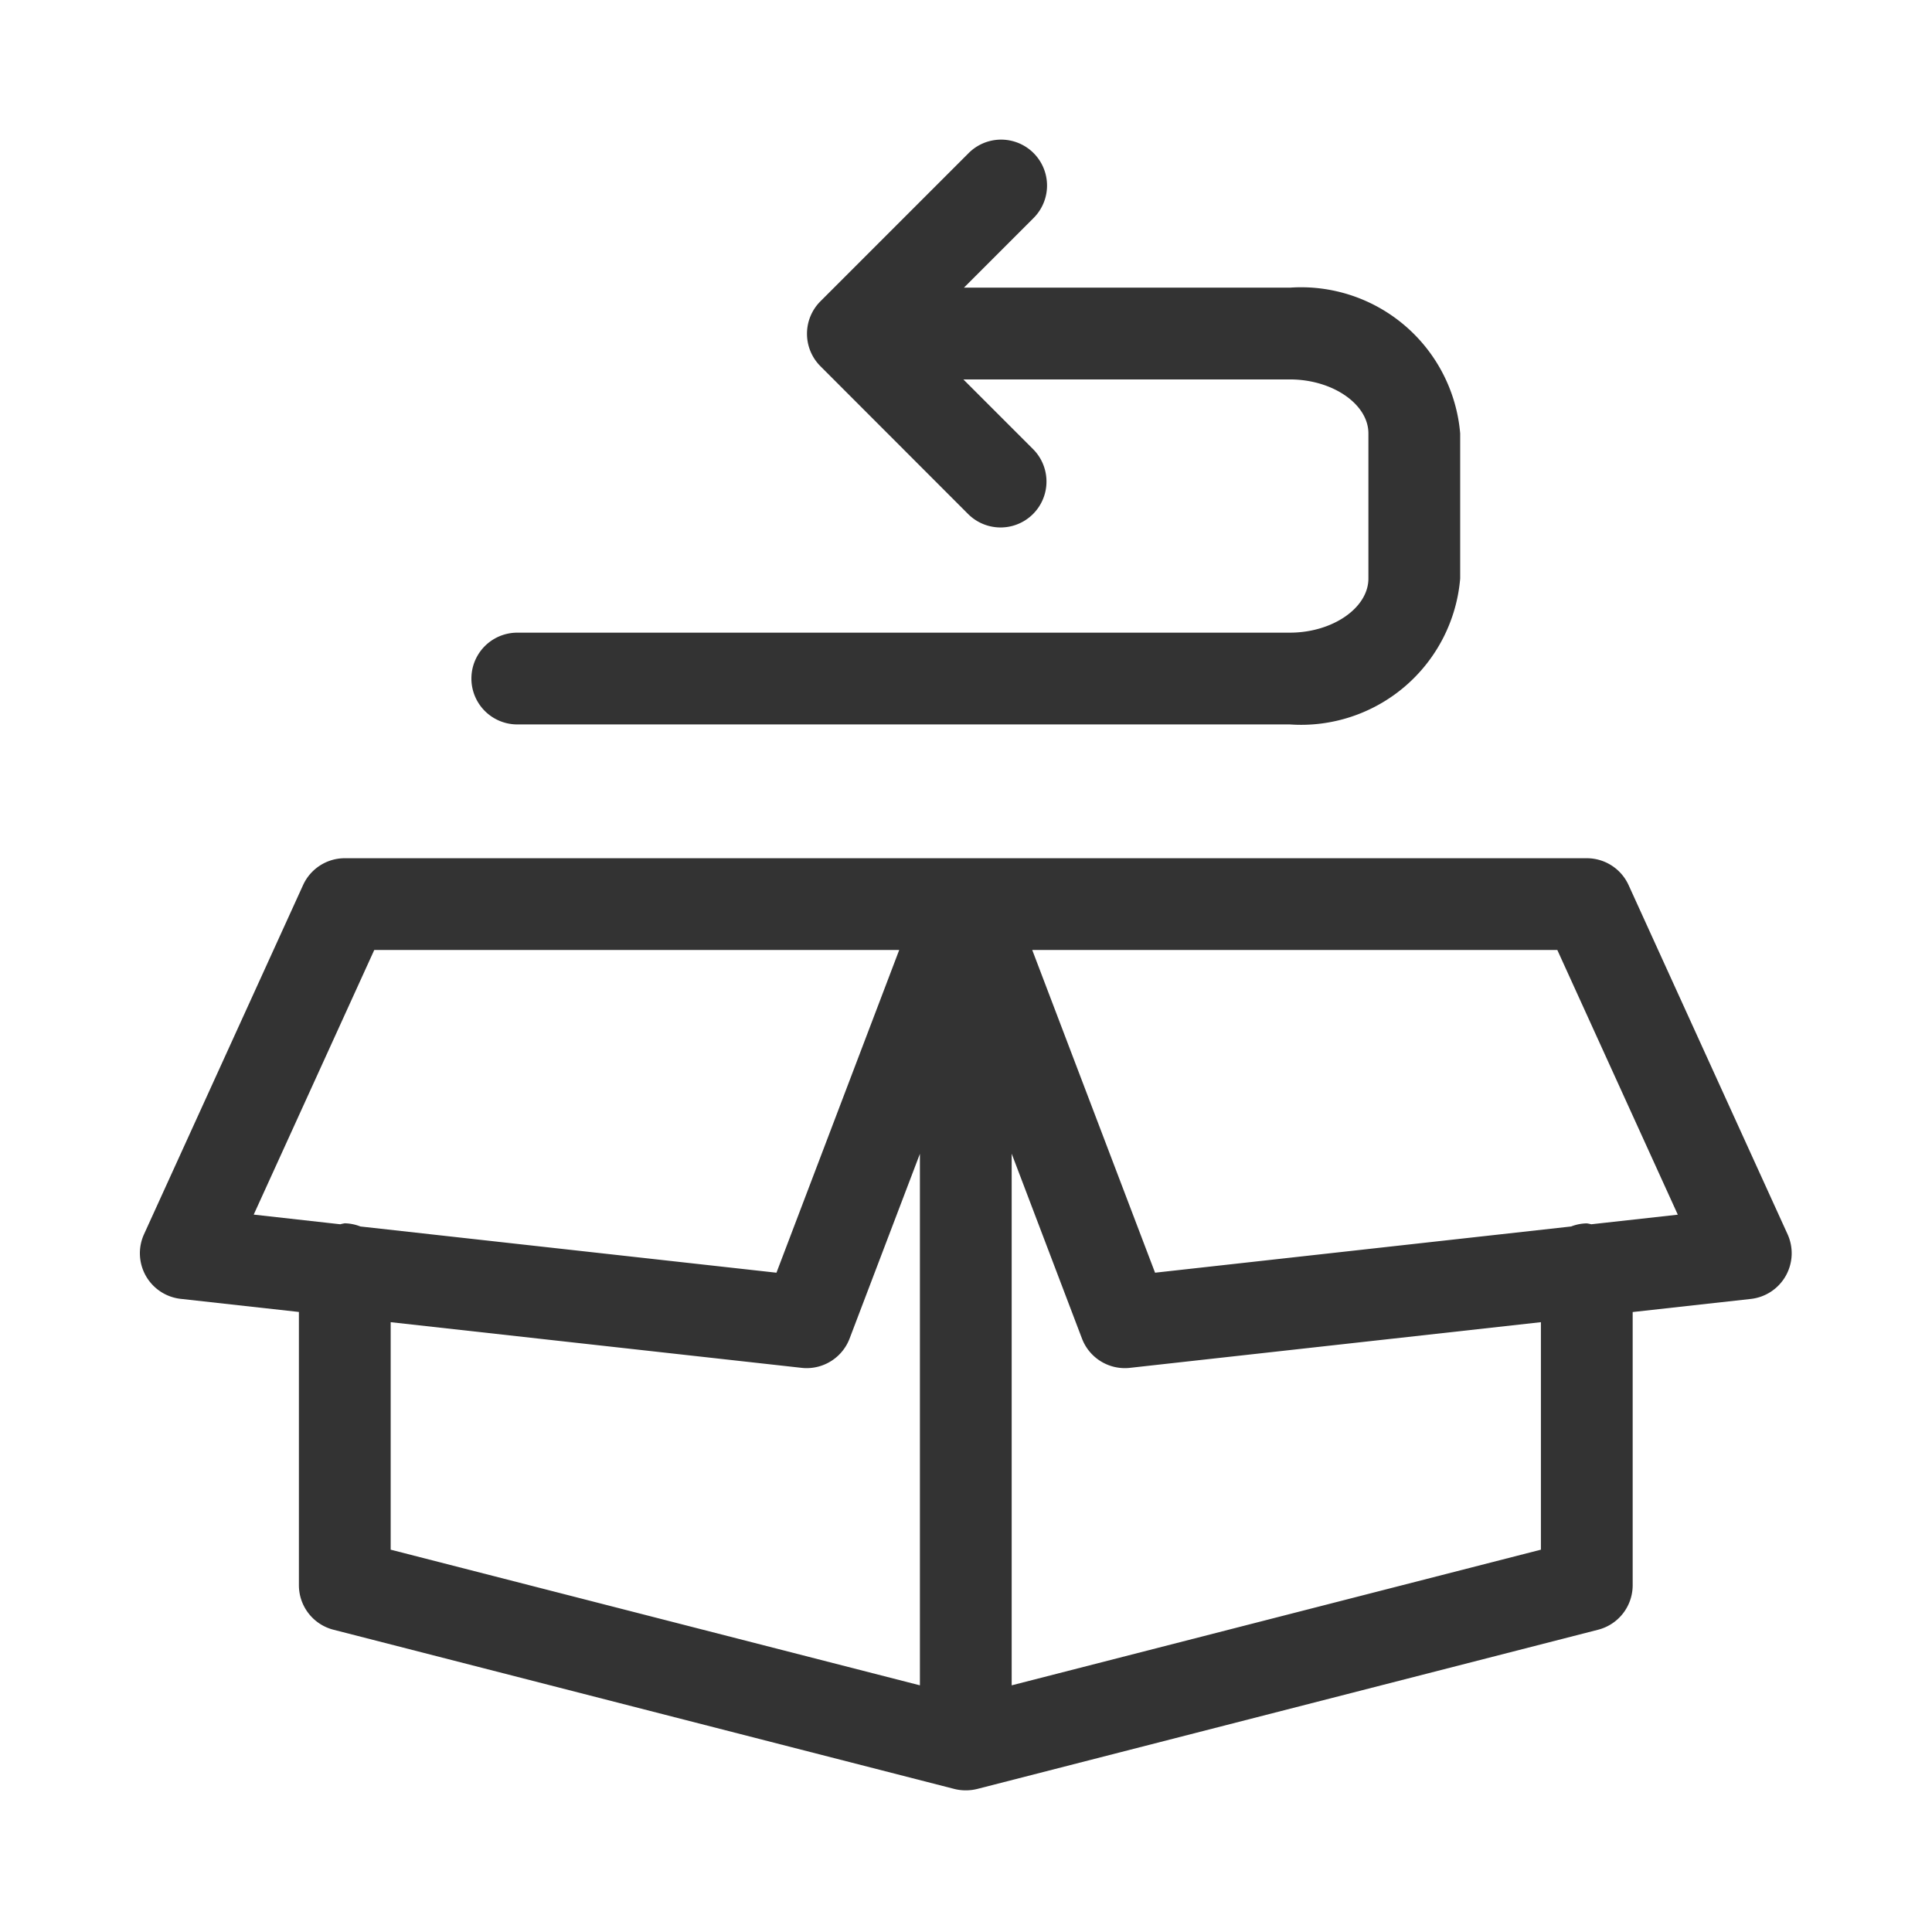
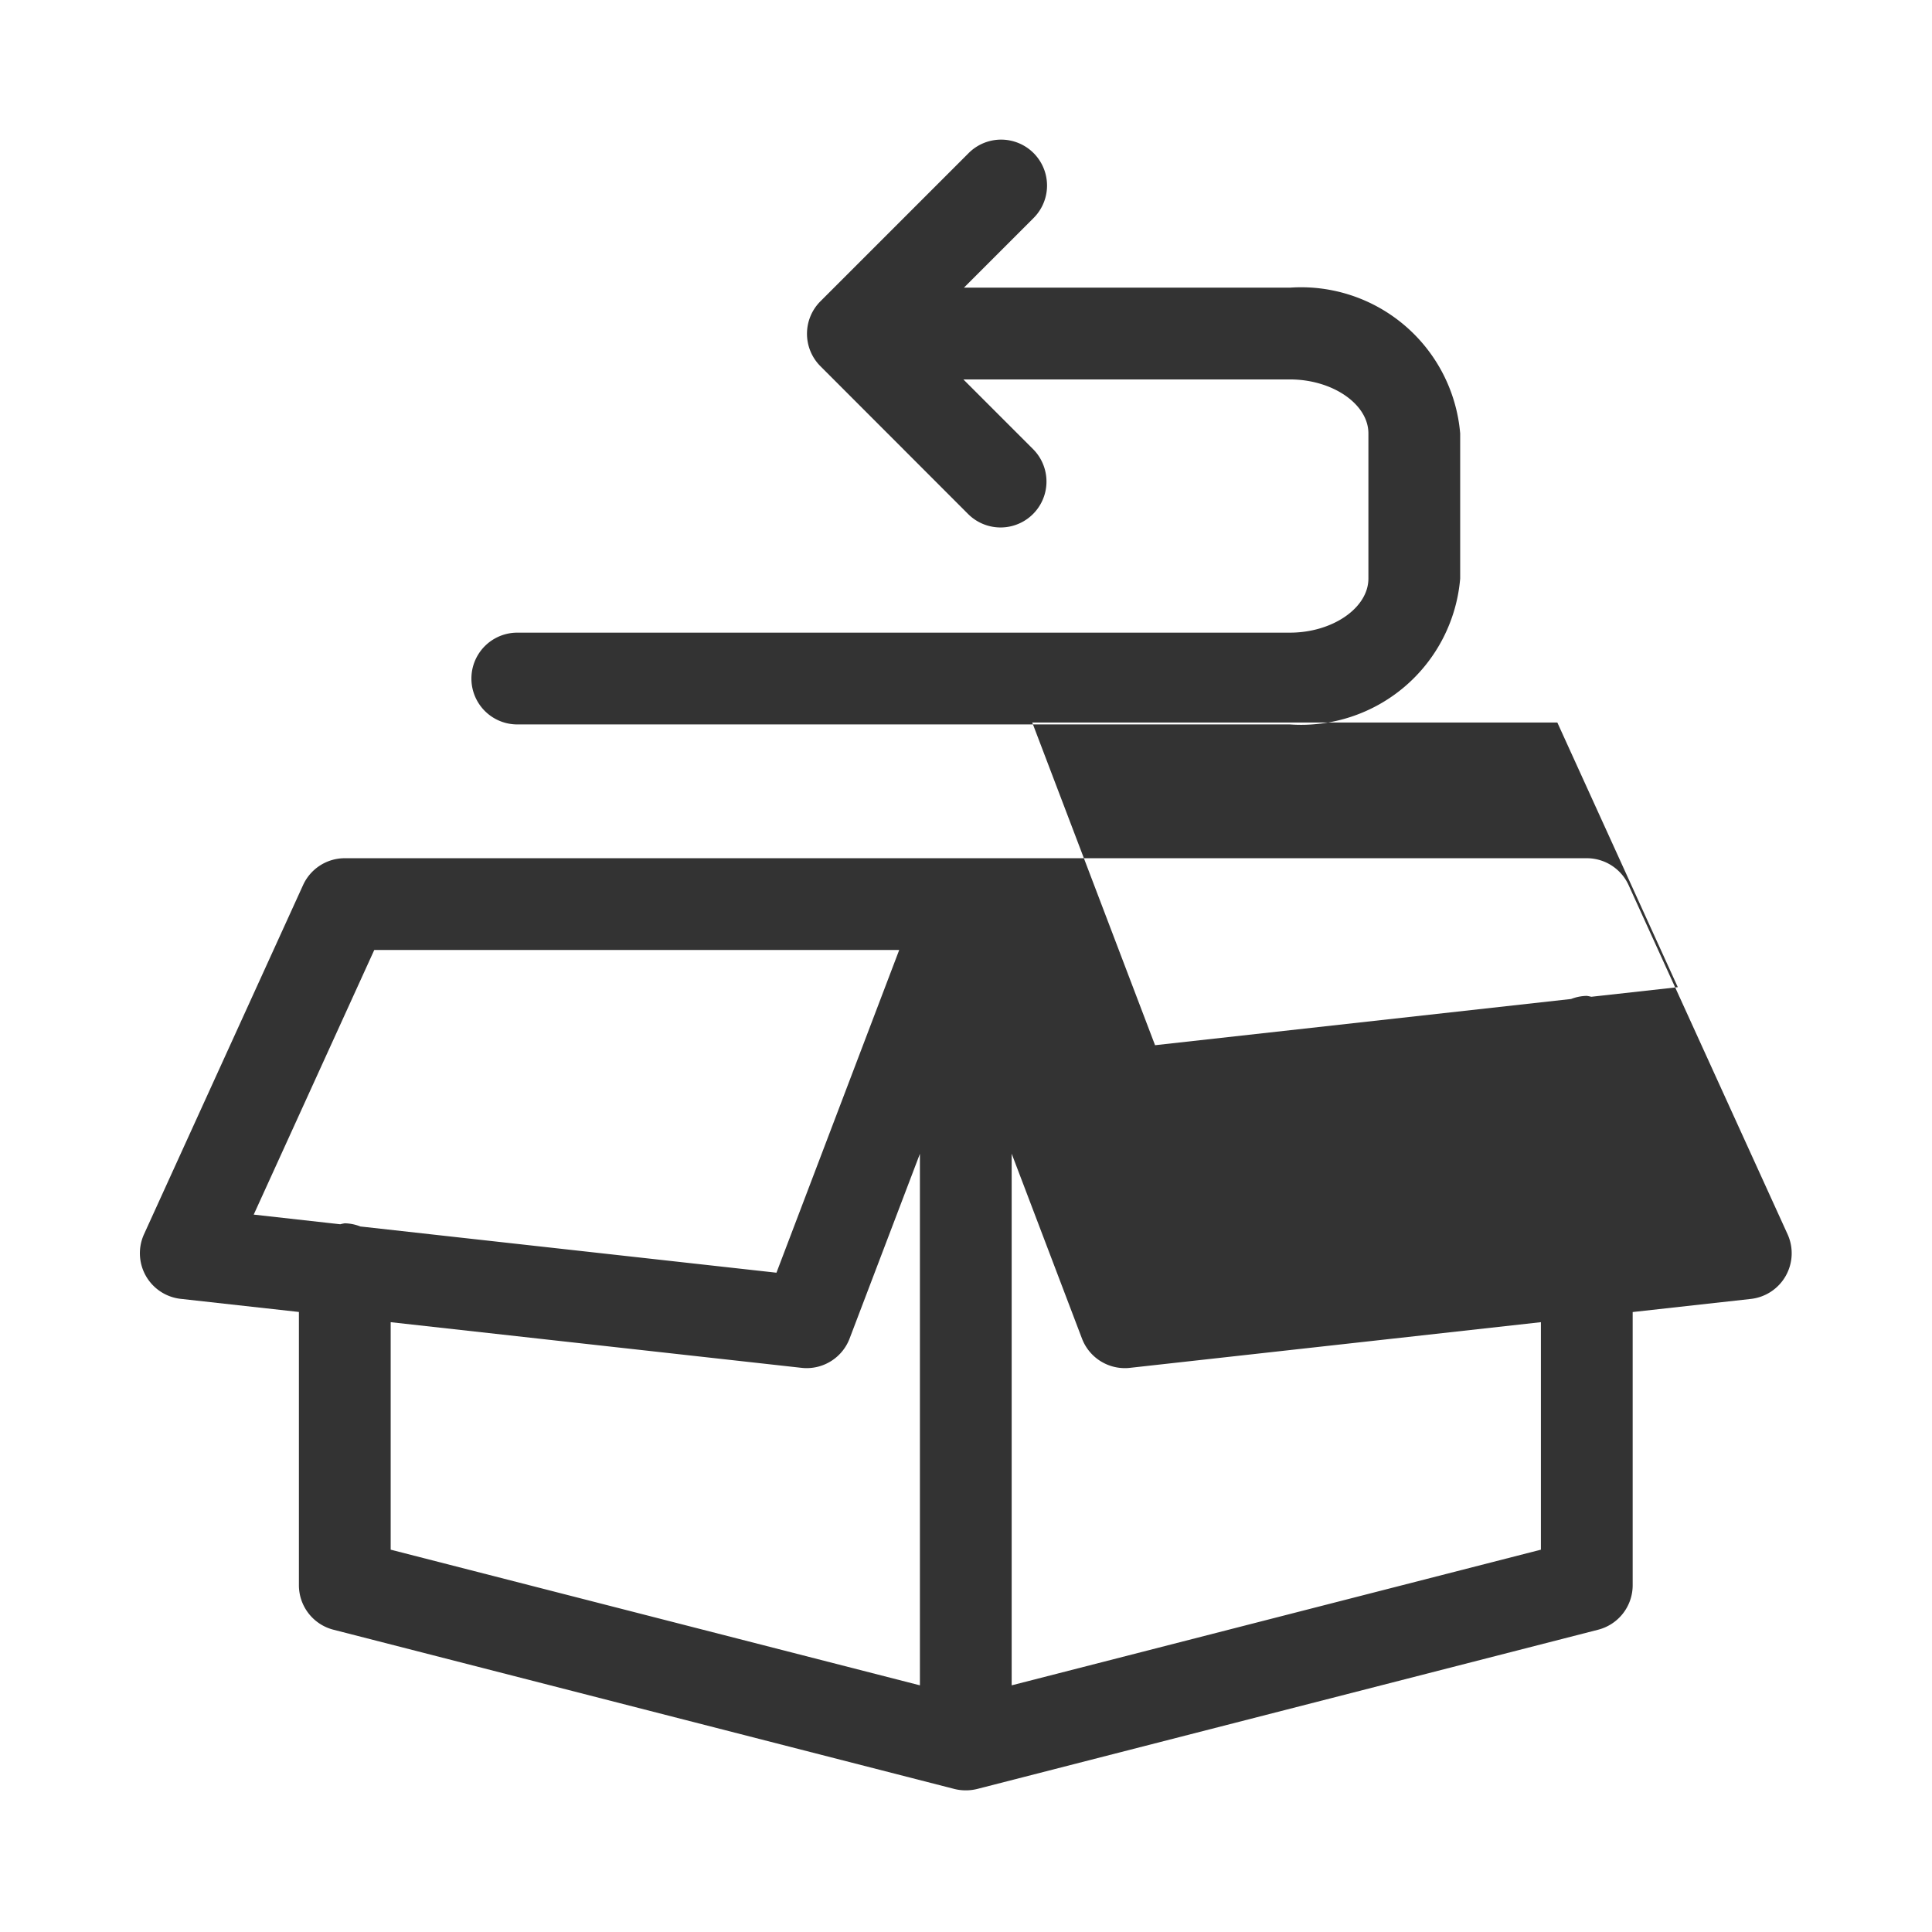
<svg xmlns="http://www.w3.org/2000/svg" id="Ebene_1" data-name="Ebene 1" viewBox="0 0 28 28">
  <defs>
    <style>
      .cls-1{fill:#333}
    </style>
  </defs>
-   <path class="cls-1" d="M7.497 10.499h11.197a2.314 2.314 0 0 0 2.468-2.114V6.281a2.314 2.314 0 0 0-2.468-2.112H13.97l1.01-1.01a.665.665 0 0 0-.942-.94L11.89 4.367a.665.665 0 0 0 0 .94l2.14 2.142a.665.665 0 0 0 .942-.94l-1.01-1.01h4.732c.618 0 1.138.358 1.138.782v2.104c0 .425-.52.784-1.138.784H7.497a.665.665 0 0 0 0 1.33zM25.907 17.888l-2.304-5.06a.666.666 0 0 0-.606-.39h-18a.664.664 0 0 0-.605.39l-2.305 5.06a.665.665 0 0 0 .532.936l1.713.19v3.96a.666.666 0 0 0 .5.645l9 2.308a.673.673 0 0 0 .165.02.683.683 0 0 0 .165-.02l9-2.308a.666.666 0 0 0 .5-.644v-3.96l1.713-.19a.666.666 0 0 0 .532-.937zm-20.483-4.12h7.608l-1.779 4.677-6.03-.67a.654.654 0 0 0-.226-.046.614.614 0 0 0-.066.014l-1.254-.14zm.238 5.394l5.957.662a.622.622 0 0 0 .073.004.666.666 0 0 0 .621-.429l1.019-2.677v7.703l-7.67-1.966zm16.67 3.297l-7.67 1.966V16.72l1.019 2.68a.665.665 0 0 0 .62.428.614.614 0 0 0 .074-.004l5.957-.662zm.73-4.716a.629.629 0 0 0-.065-.013.655.655 0 0 0-.227.045l-6.03.67-1.78-4.677h7.61l1.746 3.836z" />
+   <path class="cls-1" d="M7.497 10.499h11.197a2.314 2.314 0 0 0 2.468-2.114V6.281a2.314 2.314 0 0 0-2.468-2.112H13.97l1.01-1.01a.665.665 0 0 0-.942-.94L11.89 4.367a.665.665 0 0 0 0 .94l2.14 2.142a.665.665 0 0 0 .942-.94l-1.01-1.01h4.732c.618 0 1.138.358 1.138.782v2.104c0 .425-.52.784-1.138.784H7.497a.665.665 0 0 0 0 1.33zM25.907 17.888l-2.304-5.06a.666.666 0 0 0-.606-.39h-18a.664.664 0 0 0-.605.39l-2.305 5.06a.665.665 0 0 0 .532.936l1.713.19v3.96a.666.666 0 0 0 .5.645l9 2.308a.673.673 0 0 0 .165.02.683.683 0 0 0 .165-.02l9-2.308a.666.666 0 0 0 .5-.644v-3.96l1.713-.19a.666.666 0 0 0 .532-.937zm-20.483-4.12h7.608l-1.779 4.677-6.03-.67a.654.654 0 0 0-.226-.046.614.614 0 0 0-.066.014l-1.254-.14zm.238 5.394l5.957.662a.622.622 0 0 0 .073.004.666.666 0 0 0 .621-.429l1.019-2.677v7.703l-7.67-1.966zm16.67 3.297l-7.67 1.966V16.72l1.019 2.68a.665.665 0 0 0 .62.428.614.614 0 0 0 .074-.004l5.957-.662m.73-4.716a.629.629 0 0 0-.065-.013.655.655 0 0 0-.227.045l-6.03.67-1.78-4.677h7.61l1.746 3.836z" />
</svg>